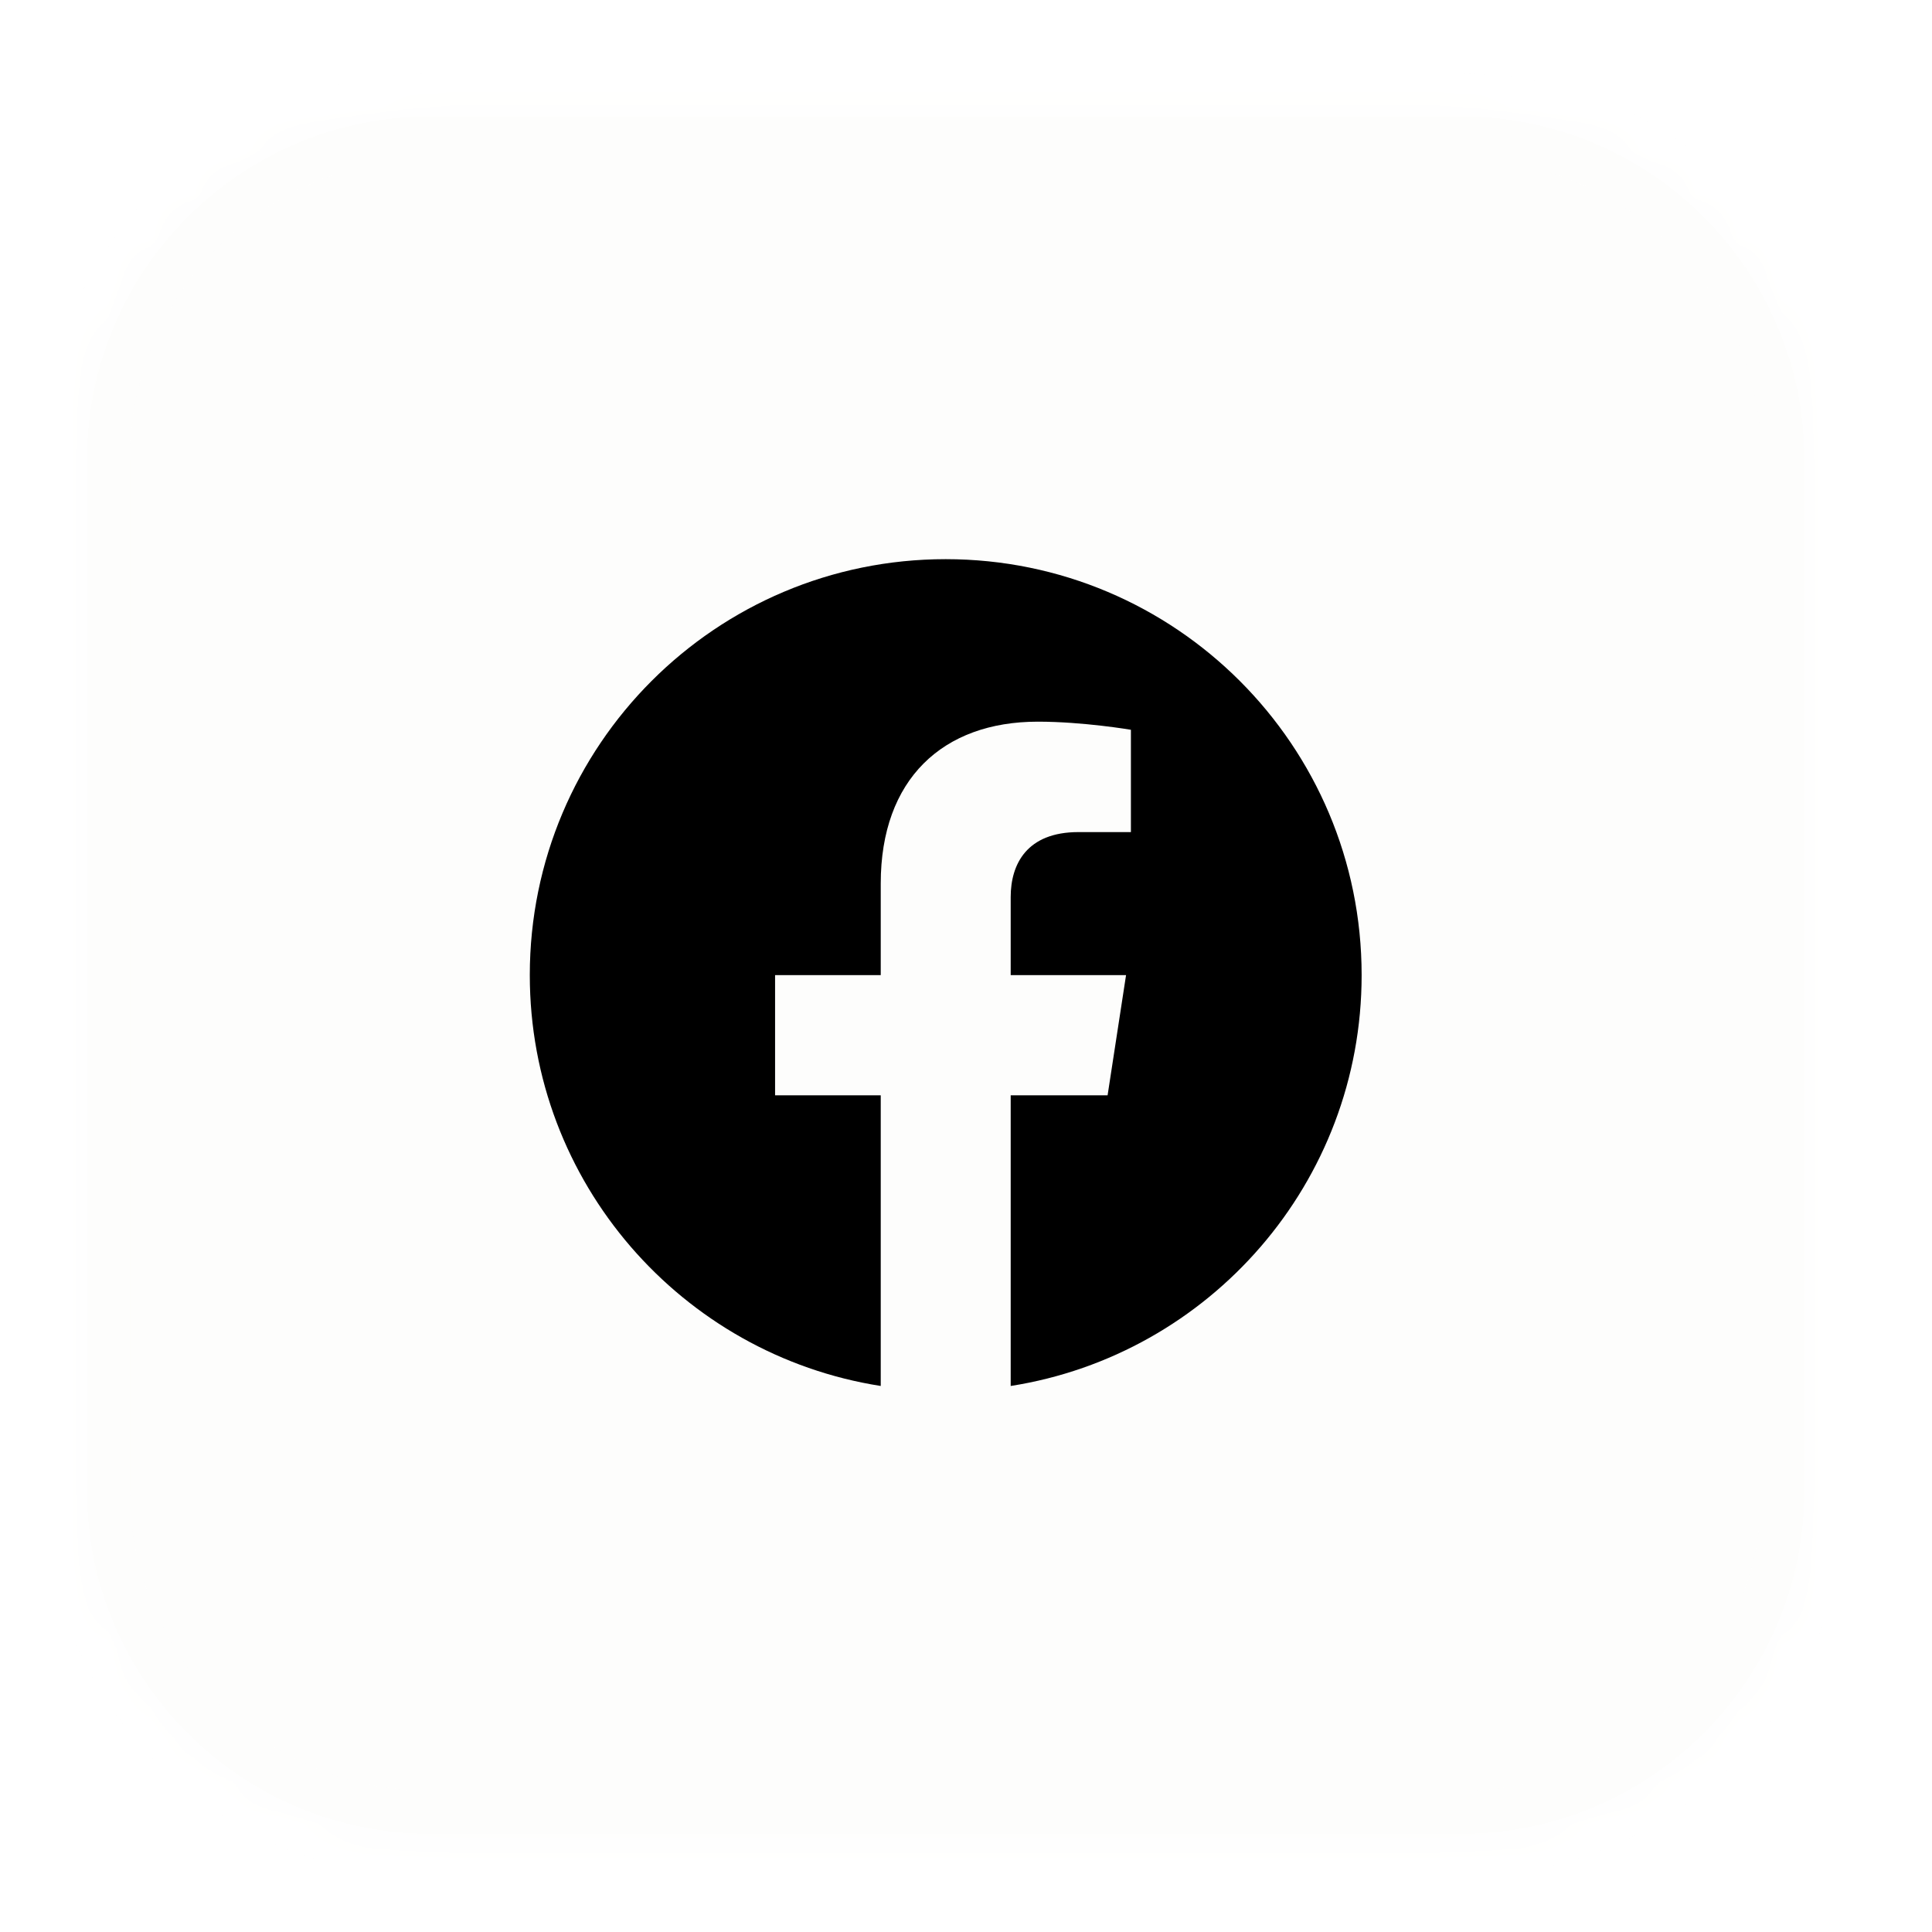
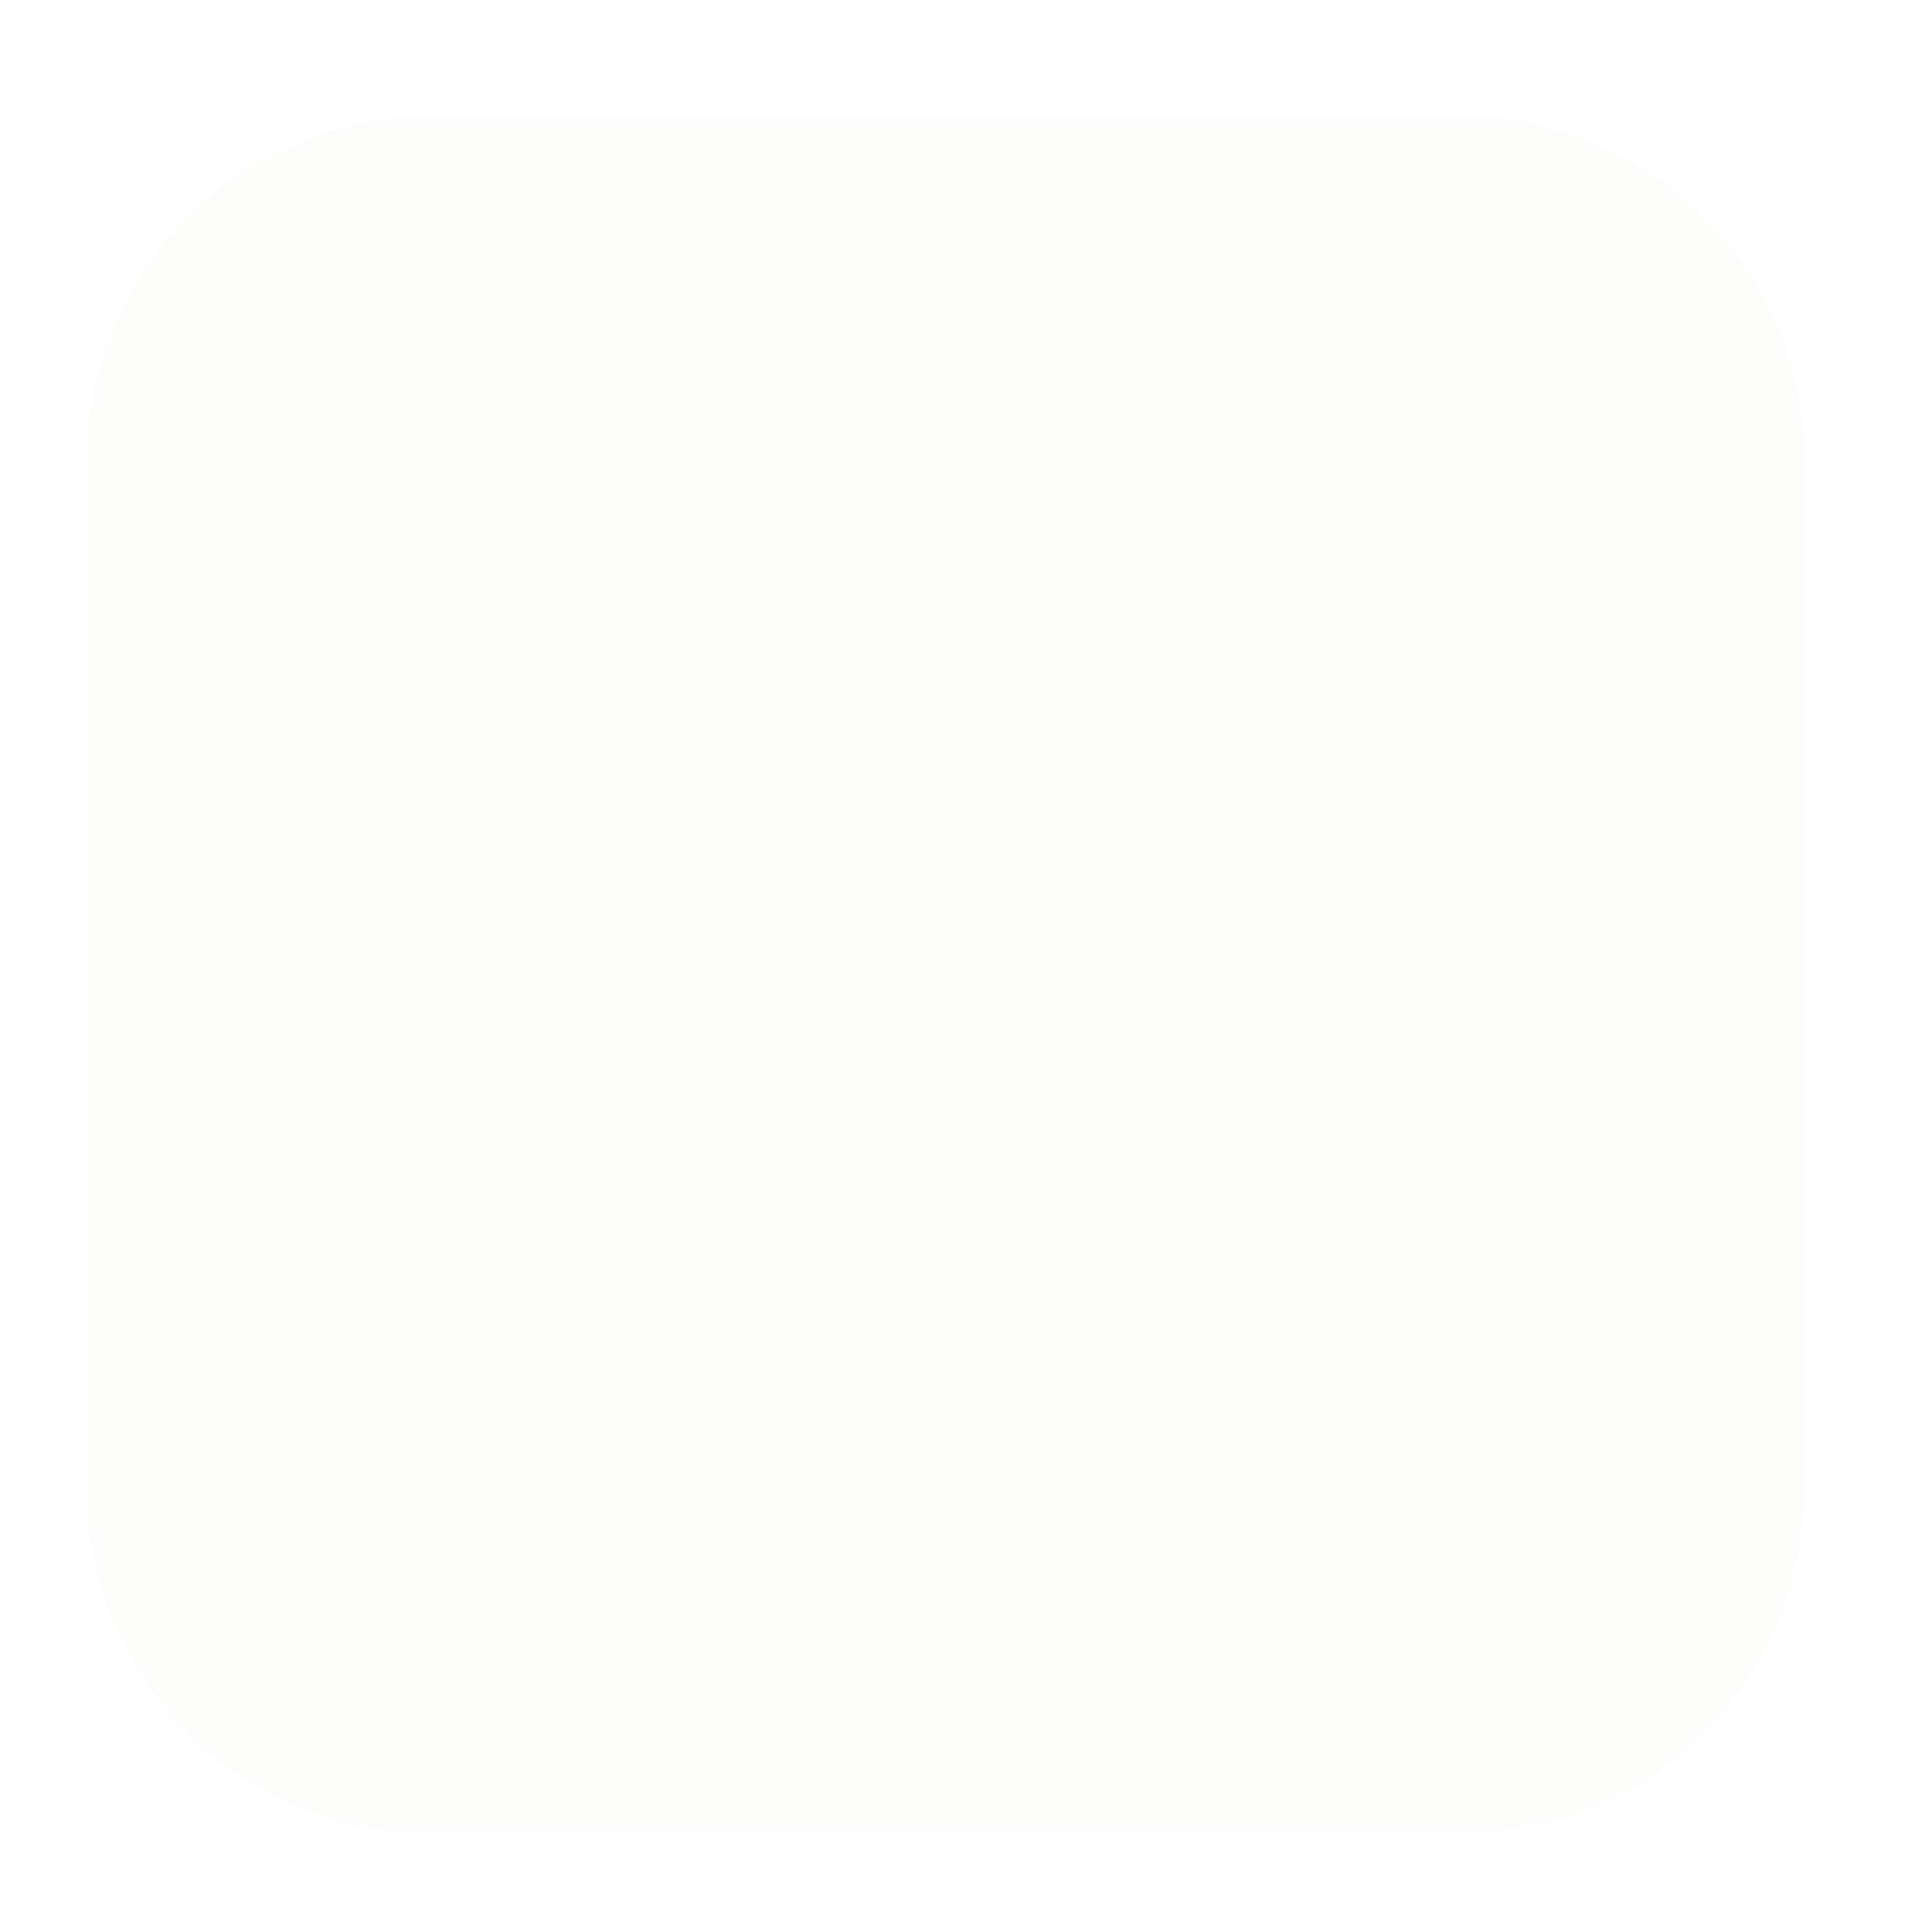
<svg xmlns="http://www.w3.org/2000/svg" width="45" height="45" viewBox="0 0 45 45" fill="none">
  <g filter="url(#filter0_d_3343_194)">
    <mask id="path-1-inside-1_3343_194" fill="white">
-       <path d="M2.027 9.712C2.027 5.294 5.609 1.712 10.027 1.712H34.027C38.446 1.712 42.027 5.294 42.027 9.712V33.712C42.027 38.13 38.446 41.712 34.027 41.712H10.027C5.609 41.712 2.027 38.13 2.027 33.712V9.712Z" />
-     </mask>
+       </mask>
    <path d="M2.027 9.712C2.027 5.294 5.609 1.712 10.027 1.712H34.027C38.446 1.712 42.027 5.294 42.027 9.712V33.712C42.027 38.13 38.446 41.712 34.027 41.712H10.027C5.609 41.712 2.027 38.13 2.027 33.712V9.712Z" fill="#FDFDFC" shape-rendering="crispEdges" />
-     <path d="M10.027 1.712V2.712H34.027V1.712V0.712H10.027V1.712ZM42.027 9.712H41.027V33.712H42.027H43.027V9.712H42.027ZM34.027 41.712V40.712H10.027V41.712V42.712H34.027V41.712ZM2.027 33.712H3.027V9.712H2.027H1.027V33.712H2.027ZM10.027 41.712V40.712C6.161 40.712 3.027 37.578 3.027 33.712H2.027H1.027C1.027 38.682 5.057 42.712 10.027 42.712V41.712ZM42.027 33.712H41.027C41.027 37.578 37.893 40.712 34.027 40.712V41.712V42.712C38.998 42.712 43.027 38.682 43.027 33.712H42.027ZM34.027 1.712V2.712C37.893 2.712 41.027 5.846 41.027 9.712H42.027H43.027C43.027 4.741 38.998 0.712 34.027 0.712V1.712ZM10.027 1.712V0.712C5.057 0.712 1.027 4.741 1.027 9.712H2.027H3.027C3.027 5.846 6.161 2.712 10.027 2.712V1.712Z" fill="#FDFDFC" mask="url(#path-1-inside-1_3343_194)" />
-     <path d="M31.715 21.712C31.715 16.36 27.379 12.024 22.027 12.024C16.676 12.024 12.34 16.36 12.34 21.712C12.34 26.547 15.882 30.555 20.514 31.282V24.512H18.053V21.712H20.514V19.578C20.514 17.15 21.959 15.809 24.173 15.809C25.233 15.809 26.341 15.998 26.341 15.998V18.381H25.119C23.916 18.381 23.541 19.128 23.541 19.894V21.712H26.228L25.798 24.512H23.541V31.282C28.172 30.555 31.715 26.547 31.715 21.712Z" fill="black" />
+     <path d="M10.027 1.712V2.712H34.027V1.712V0.712H10.027V1.712ZM42.027 9.712H41.027V33.712H42.027H43.027V9.712H42.027ZM34.027 41.712V40.712V41.712V42.712H34.027V41.712ZM2.027 33.712H3.027V9.712H2.027H1.027V33.712H2.027ZM10.027 41.712V40.712C6.161 40.712 3.027 37.578 3.027 33.712H2.027H1.027C1.027 38.682 5.057 42.712 10.027 42.712V41.712ZM42.027 33.712H41.027C41.027 37.578 37.893 40.712 34.027 40.712V41.712V42.712C38.998 42.712 43.027 38.682 43.027 33.712H42.027ZM34.027 1.712V2.712C37.893 2.712 41.027 5.846 41.027 9.712H42.027H43.027C43.027 4.741 38.998 0.712 34.027 0.712V1.712ZM10.027 1.712V0.712C5.057 0.712 1.027 4.741 1.027 9.712H2.027H3.027C3.027 5.846 6.161 2.712 10.027 2.712V1.712Z" fill="#FDFDFC" mask="url(#path-1-inside-1_3343_194)" />
  </g>
  <defs>
    <filter id="filter0_d_3343_194" x="0.027" y="0.712" width="44" height="44" filterUnits="userSpaceOnUse" color-interpolation-filters="sRGB">
      <feFlood flood-opacity="0" result="BackgroundImageFix" />
      <feColorMatrix in="SourceAlpha" type="matrix" values="0 0 0 0 0 0 0 0 0 0 0 0 0 0 0 0 0 0 127 0" result="hardAlpha" />
      <feOffset dy="1" />
      <feGaussianBlur stdDeviation="1" />
      <feComposite in2="hardAlpha" operator="out" />
      <feColorMatrix type="matrix" values="0 0 0 0 0.063 0 0 0 0 0.094 0 0 0 0 0.157 0 0 0 0.05 0" />
      <feBlend mode="normal" in2="BackgroundImageFix" result="effect1_dropShadow_3343_194" />
      <feBlend mode="normal" in="SourceGraphic" in2="effect1_dropShadow_3343_194" result="shape" />
    </filter>
  </defs>
</svg>